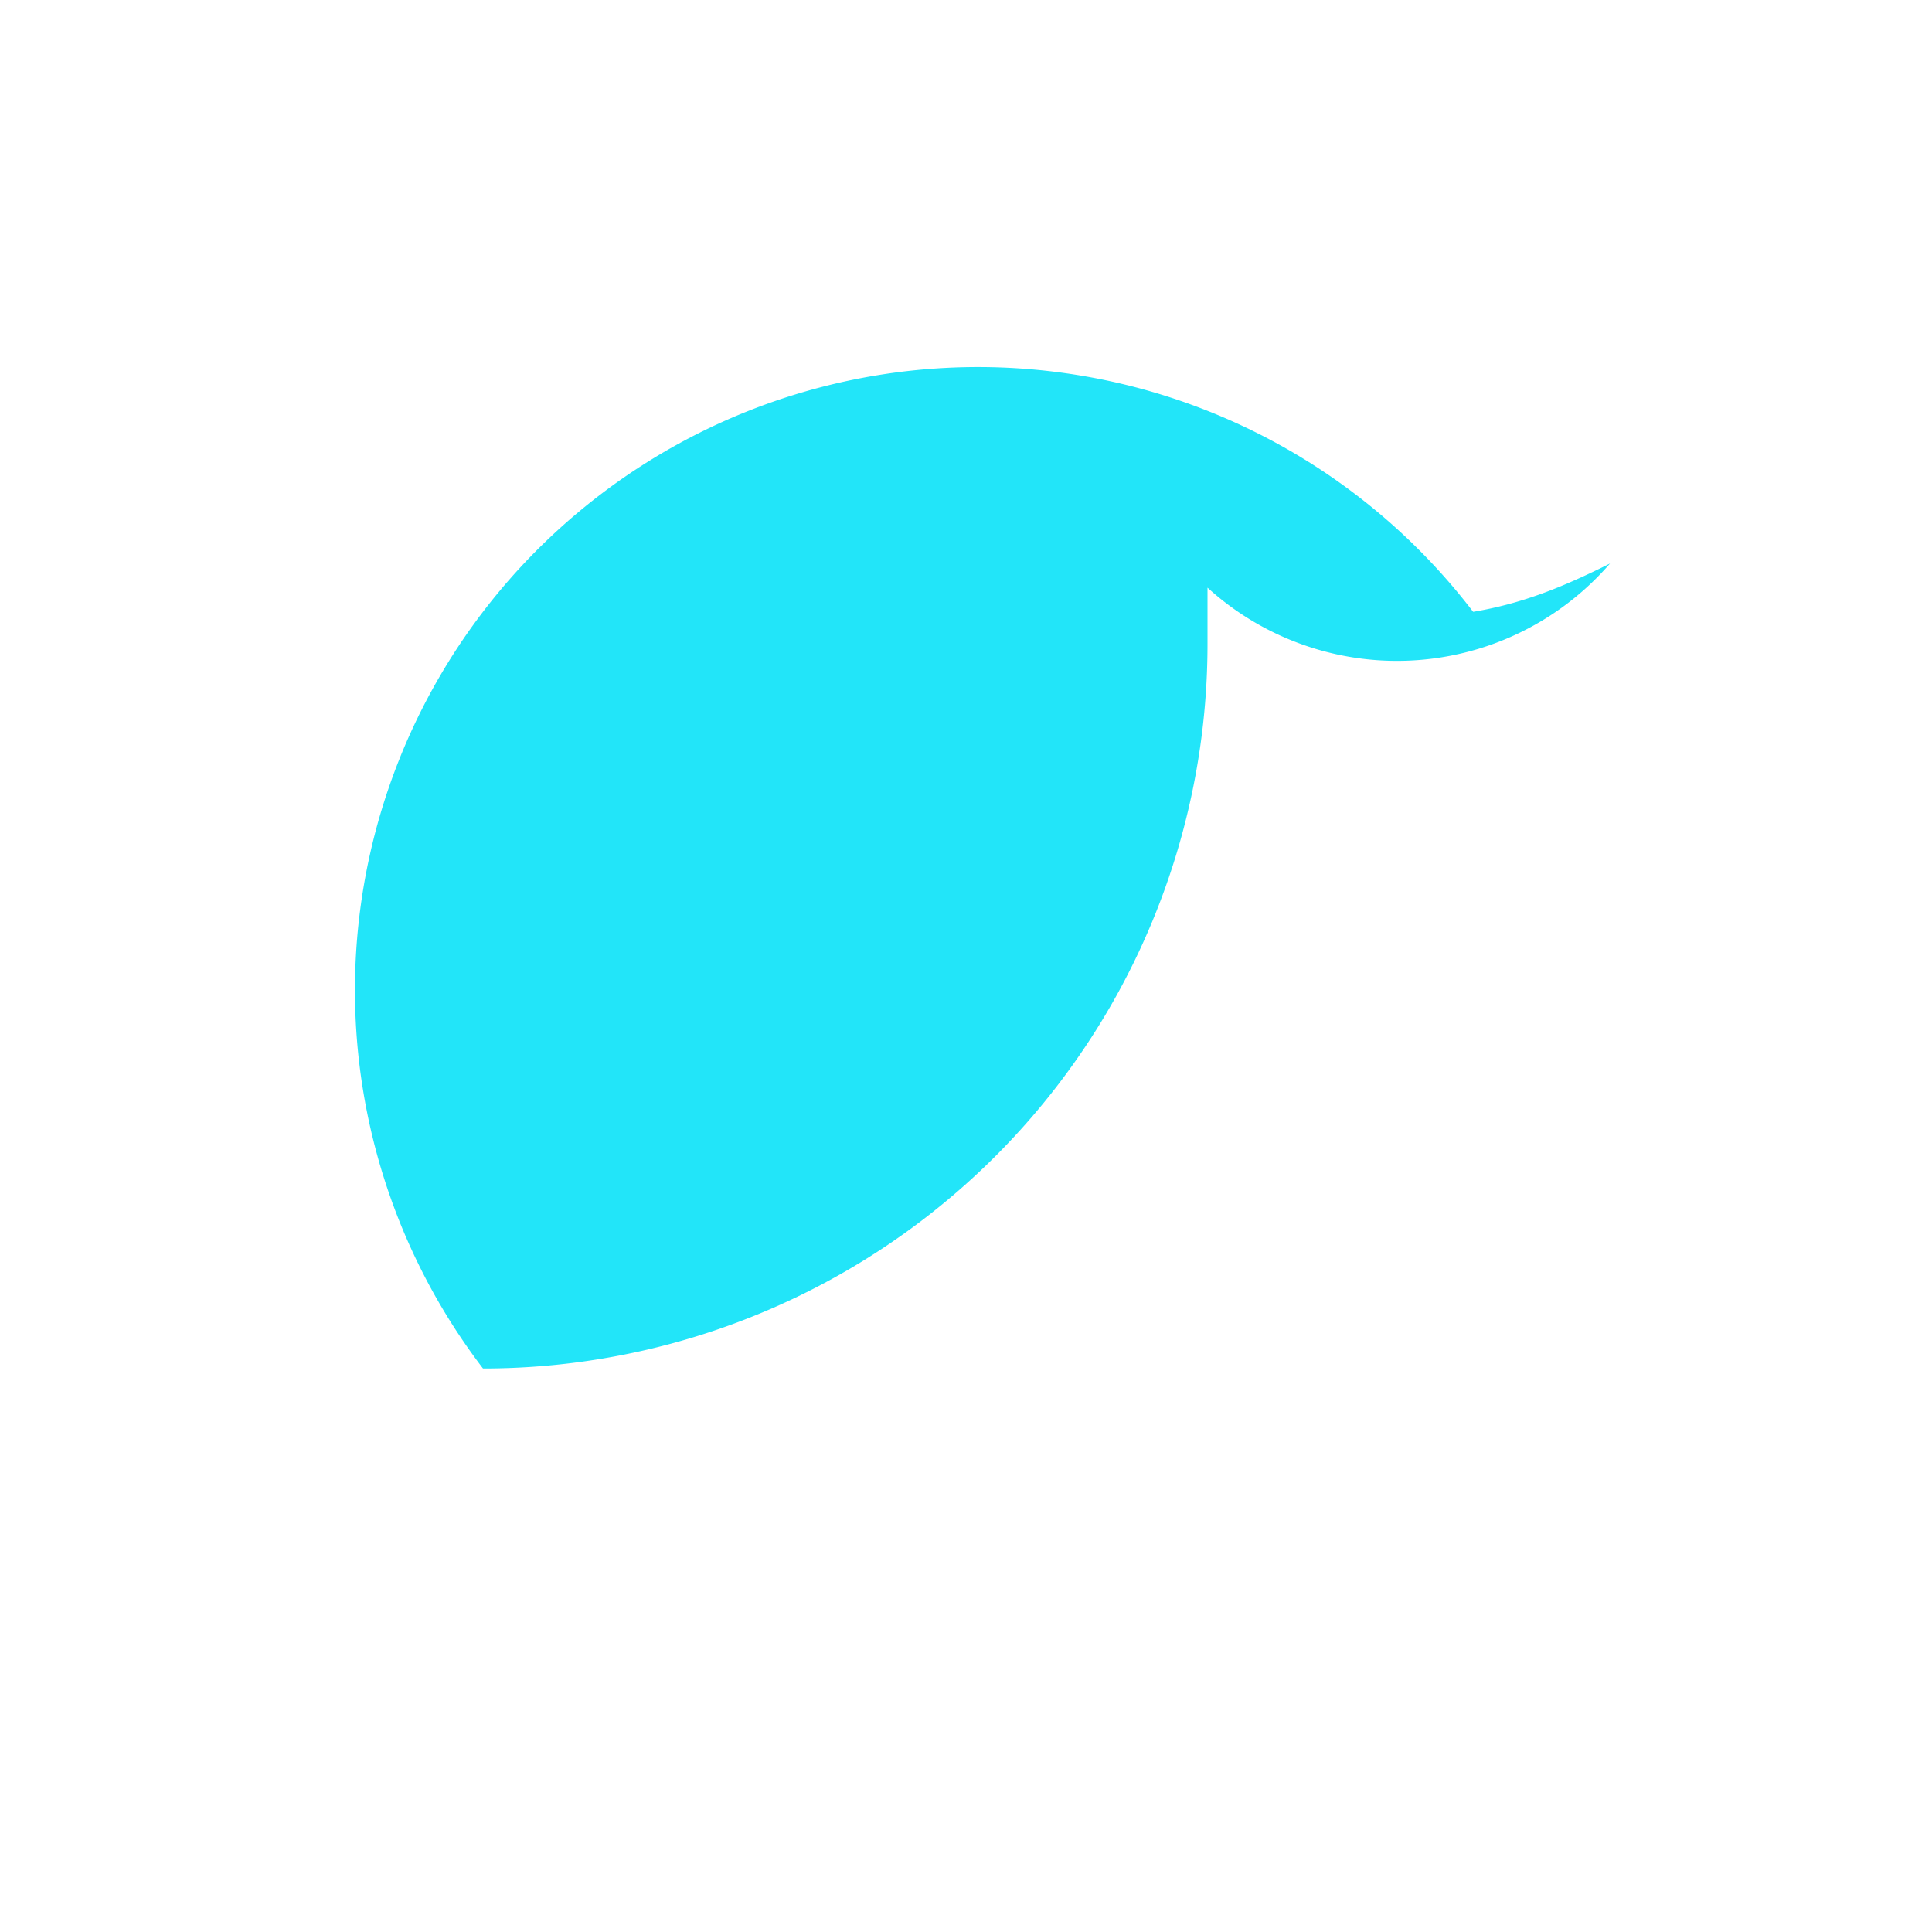
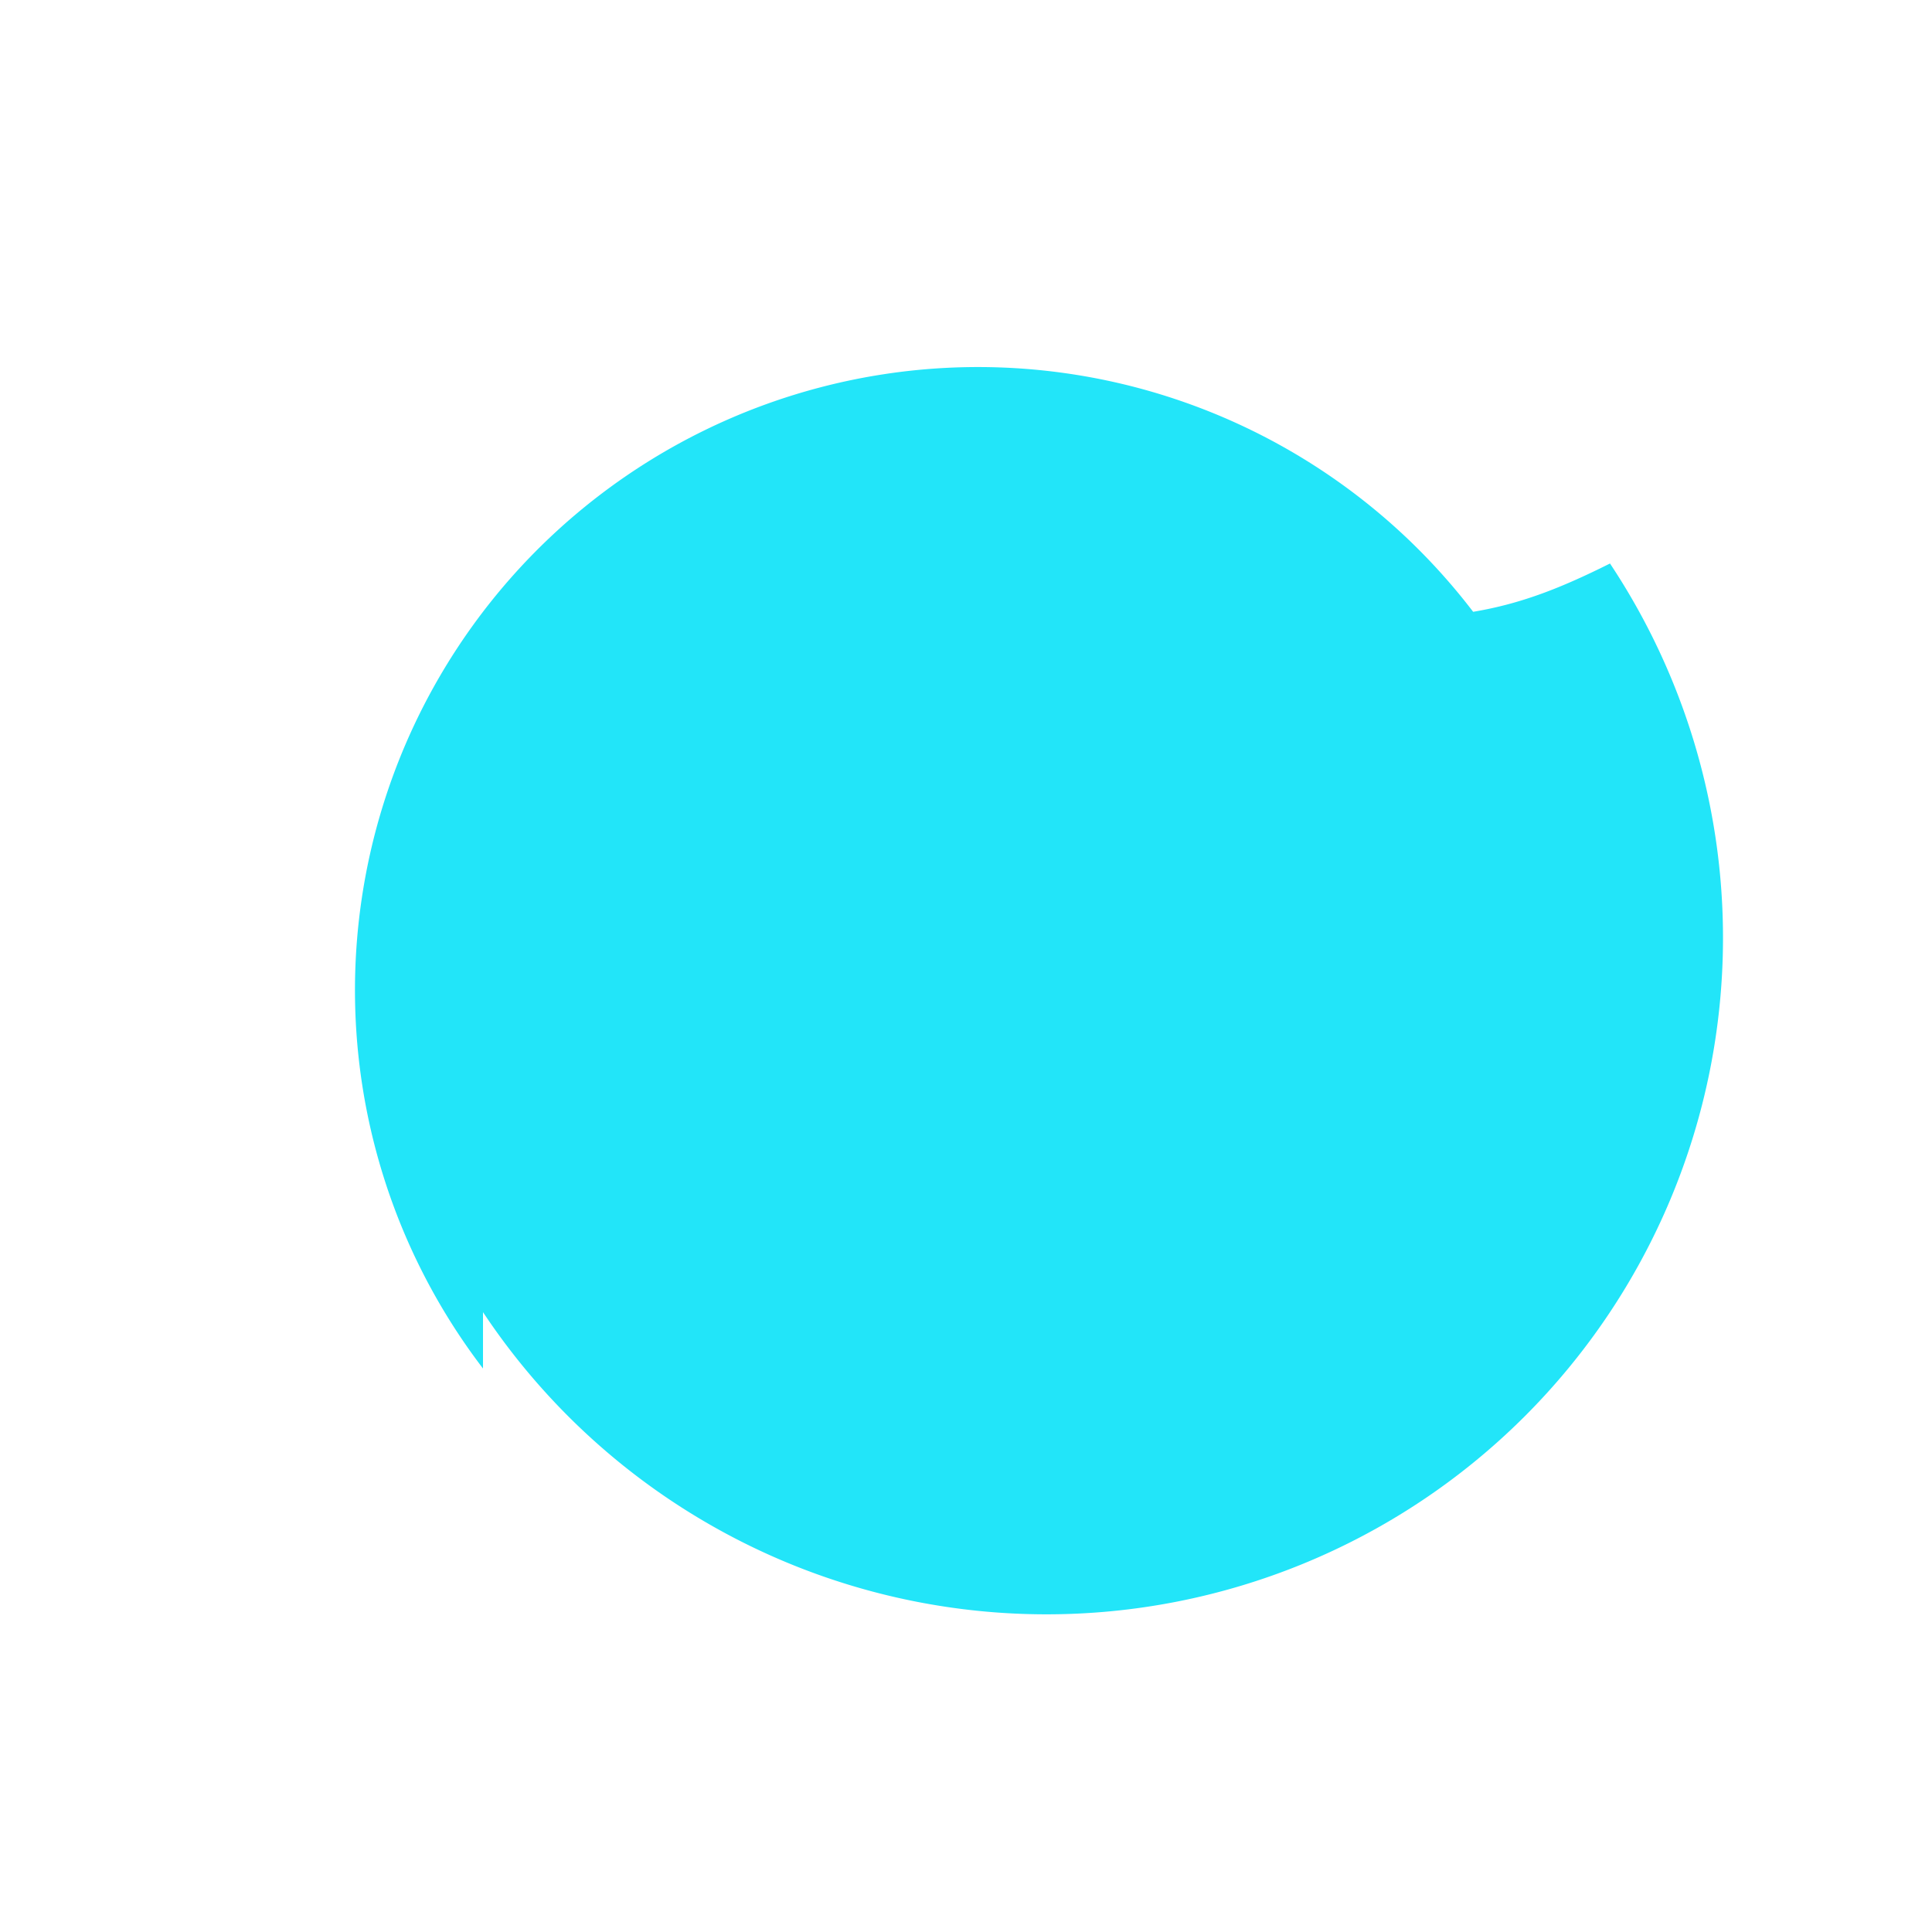
<svg xmlns="http://www.w3.org/2000/svg" width="24" height="24" viewBox="0 0 24 24">
-   <path d="M20 7c-.6.3-1.1.5-1.7.6A3.3 3.3 0 006 17a9 9 0 009-9c0-.2 0-.5 0-.7A3.5 3.5 0 0020 7z" fill="#22E5F9" />
+   <path d="M20 7c-.6.3-1.1.5-1.7.6A3.3 3.3 0 006 17c0-.2 0-.5 0-.7A3.5 3.5 0 0020 7z" fill="#22E5F9" />
</svg>